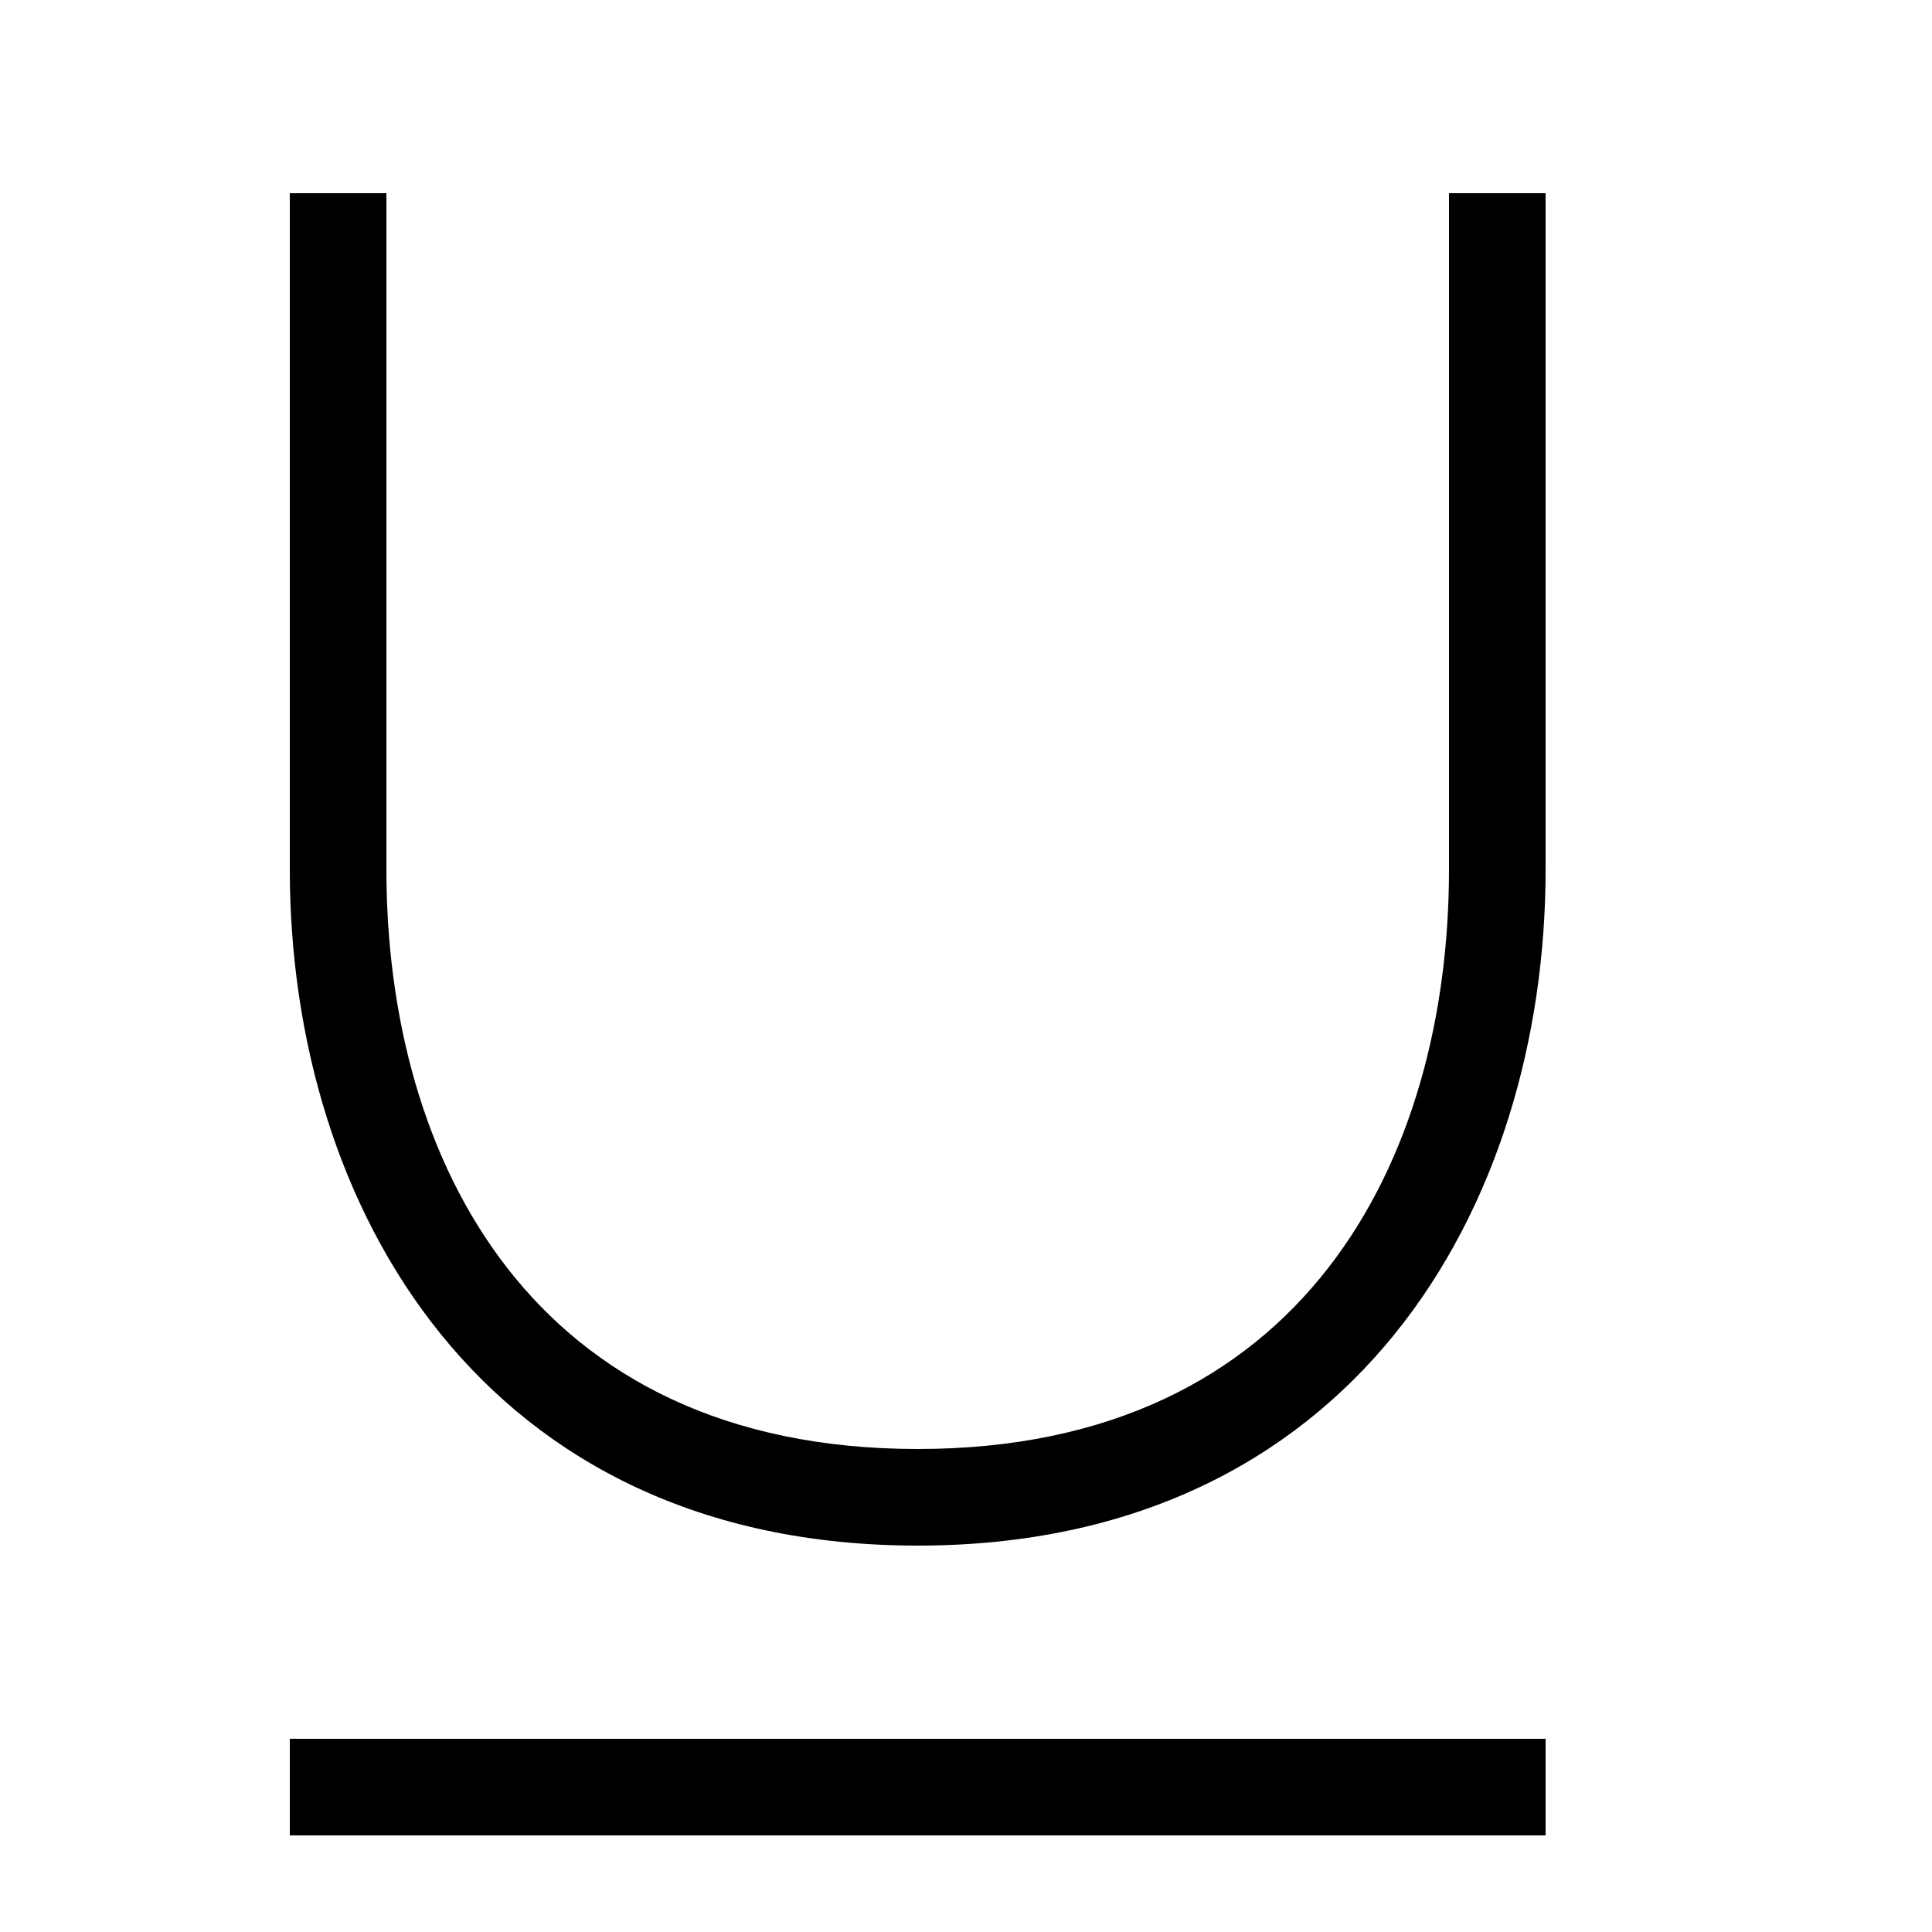
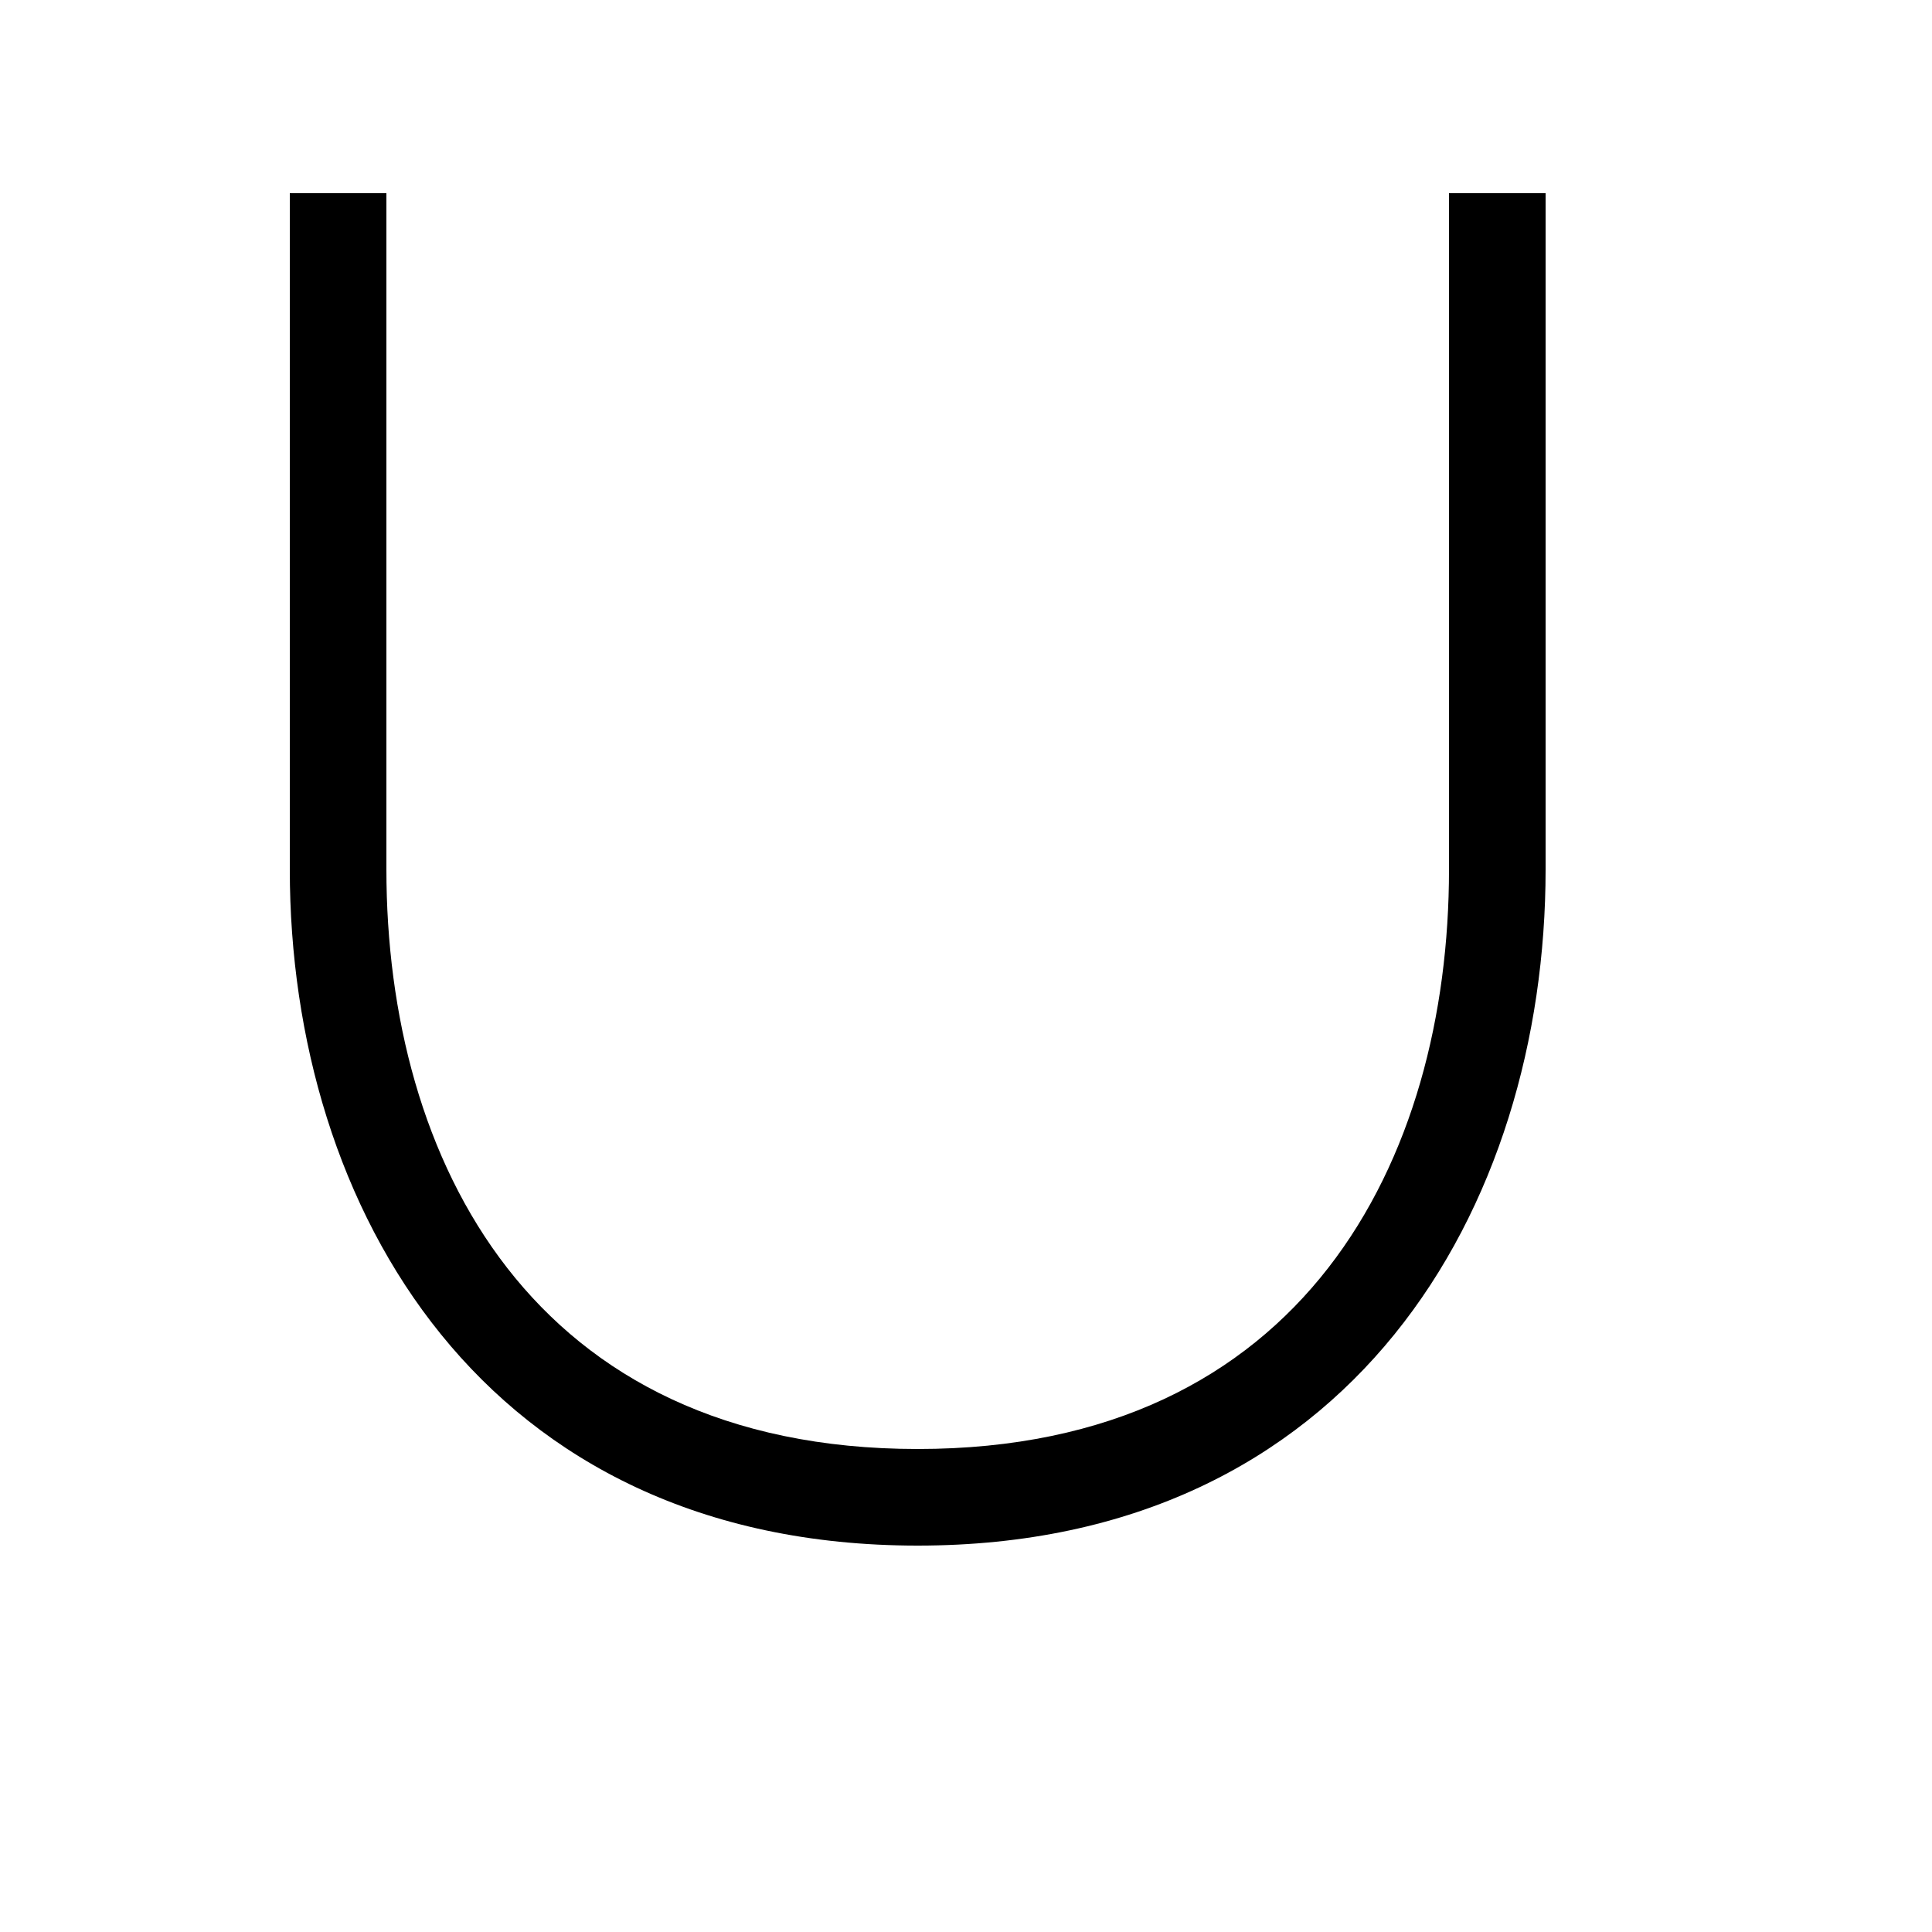
<svg xmlns="http://www.w3.org/2000/svg" width="20" height="20" viewBox="0 0 20 20" fill="none">
-   <path d="M3 18H16V19H3V18Z" fill="black" />
  <path d="M16 2V9C16 12.5 13.995 16 9.5 16C5.005 16 3 12.5 3 9V2H4V9C4 12 5.5 15 9.5 15C13.5 15 15 12 15 9V2H16Z" fill="black" />
</svg>